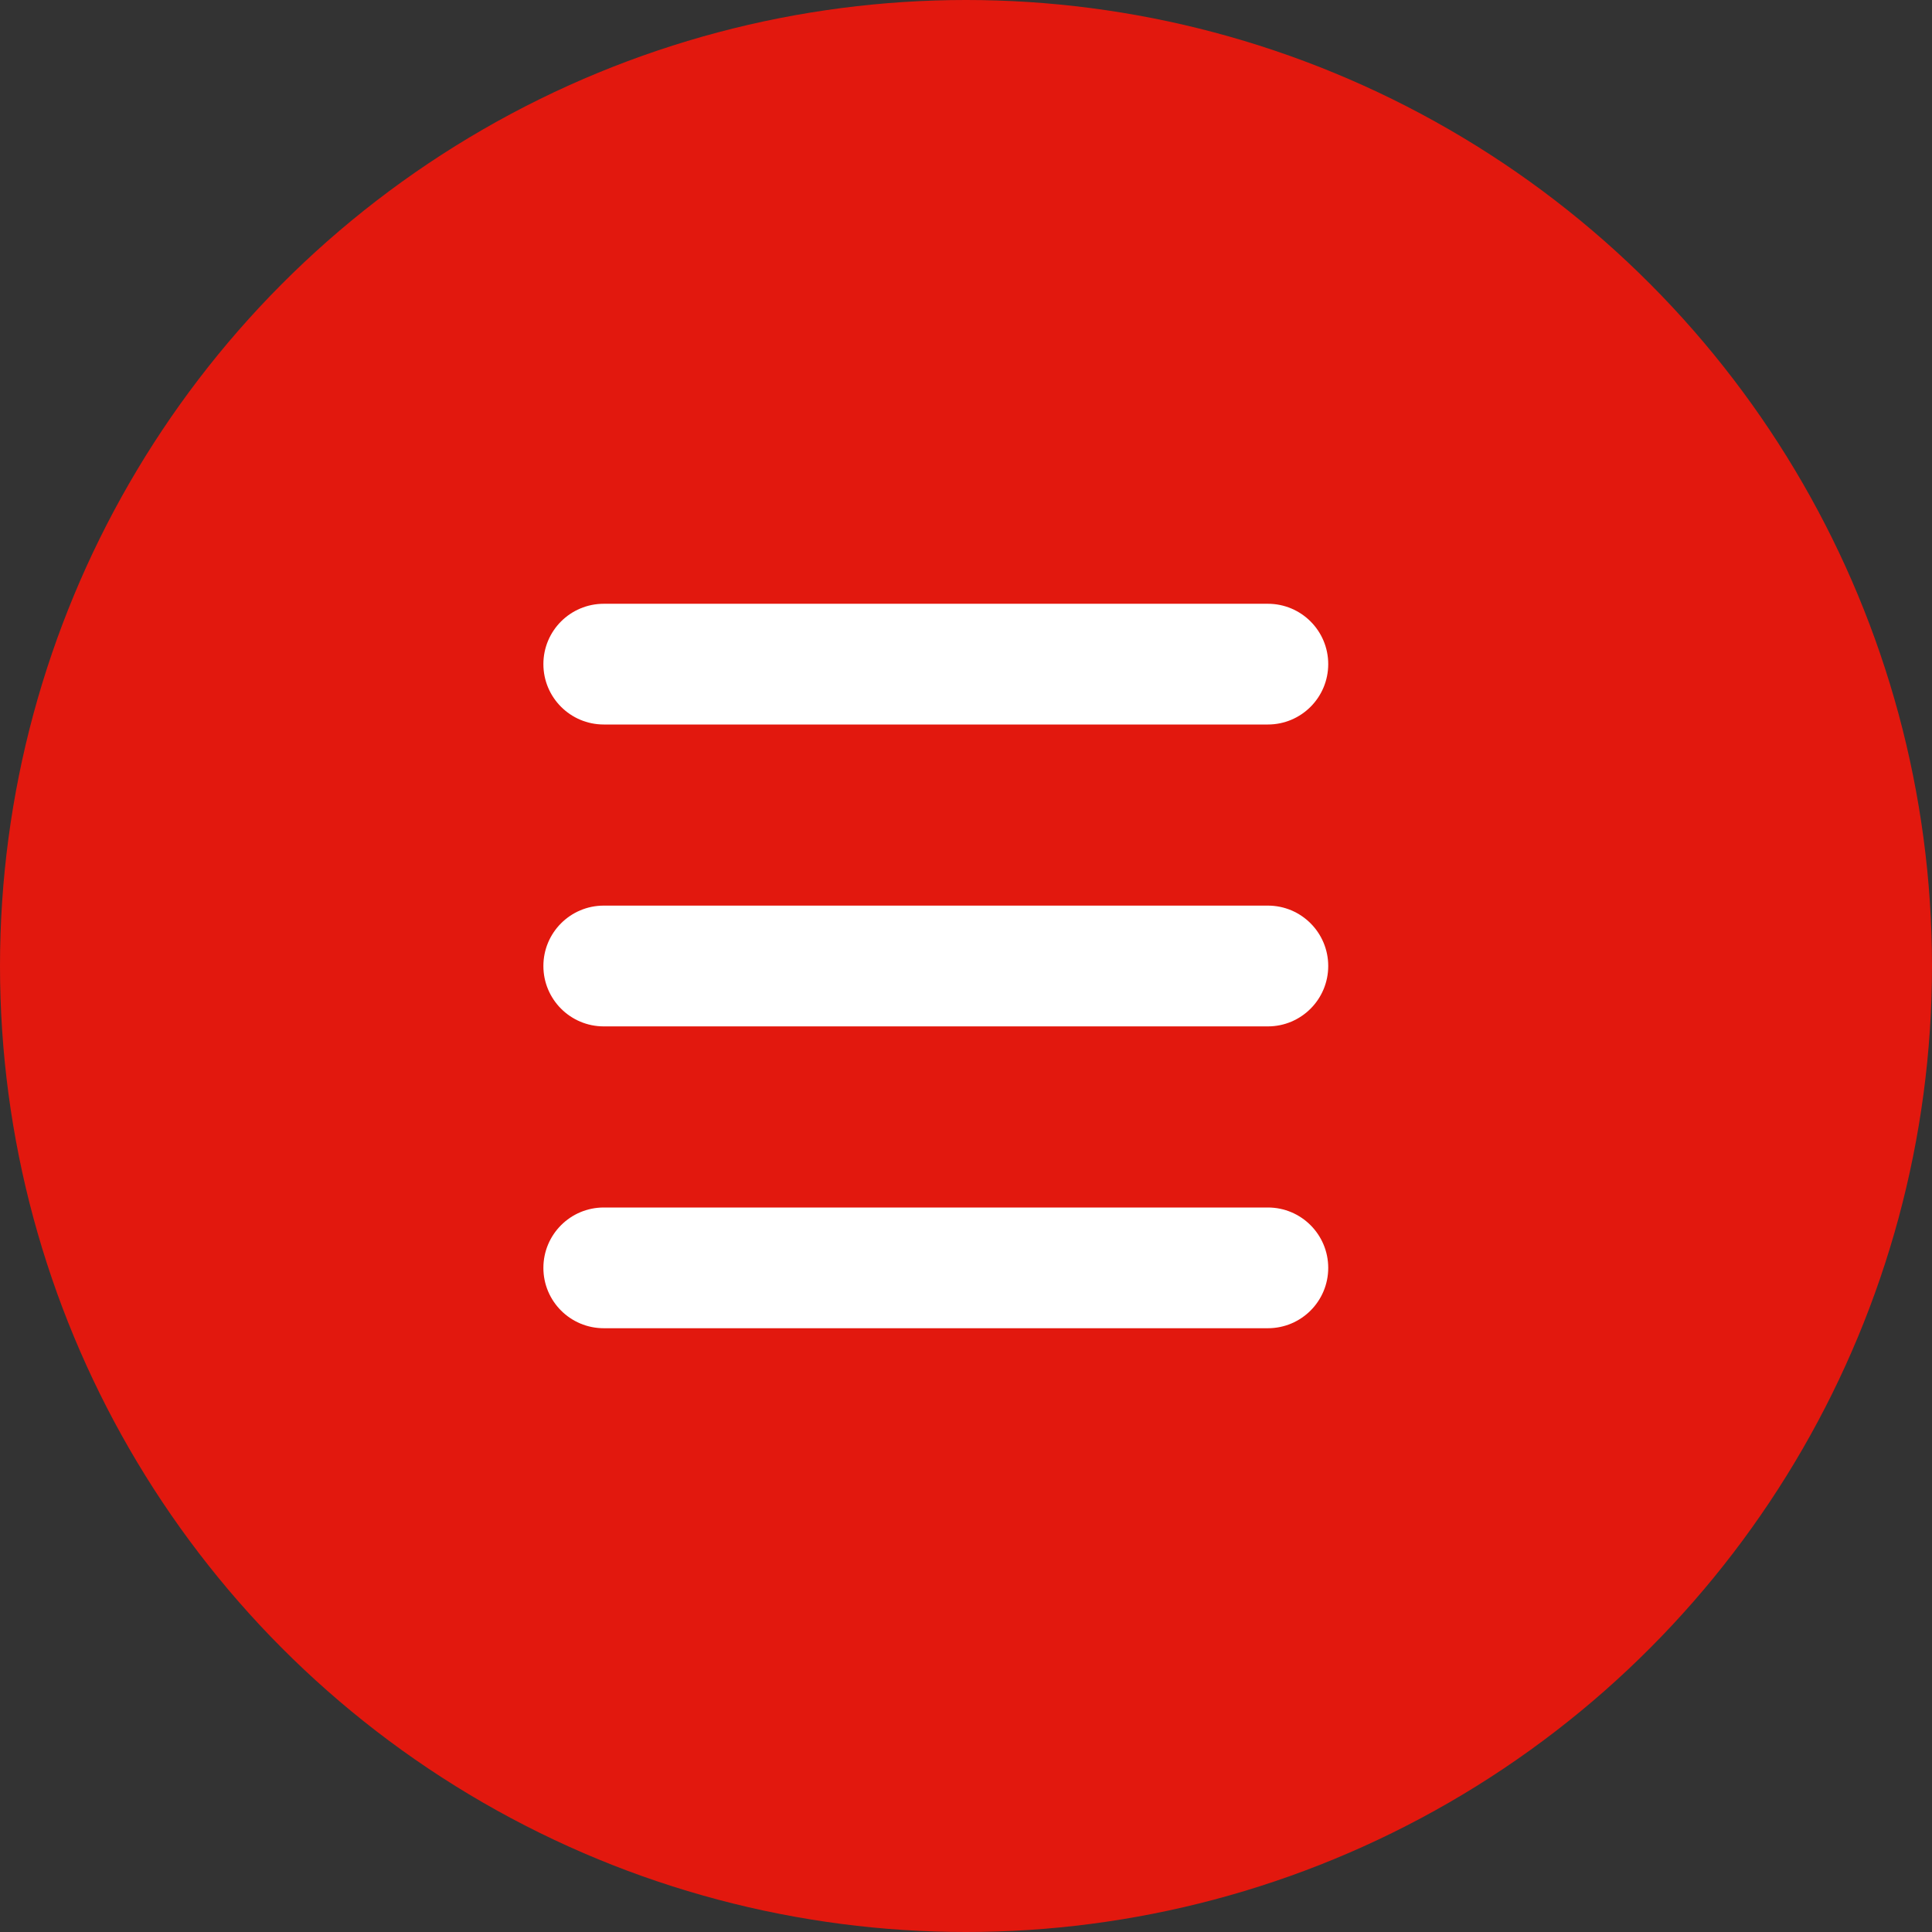
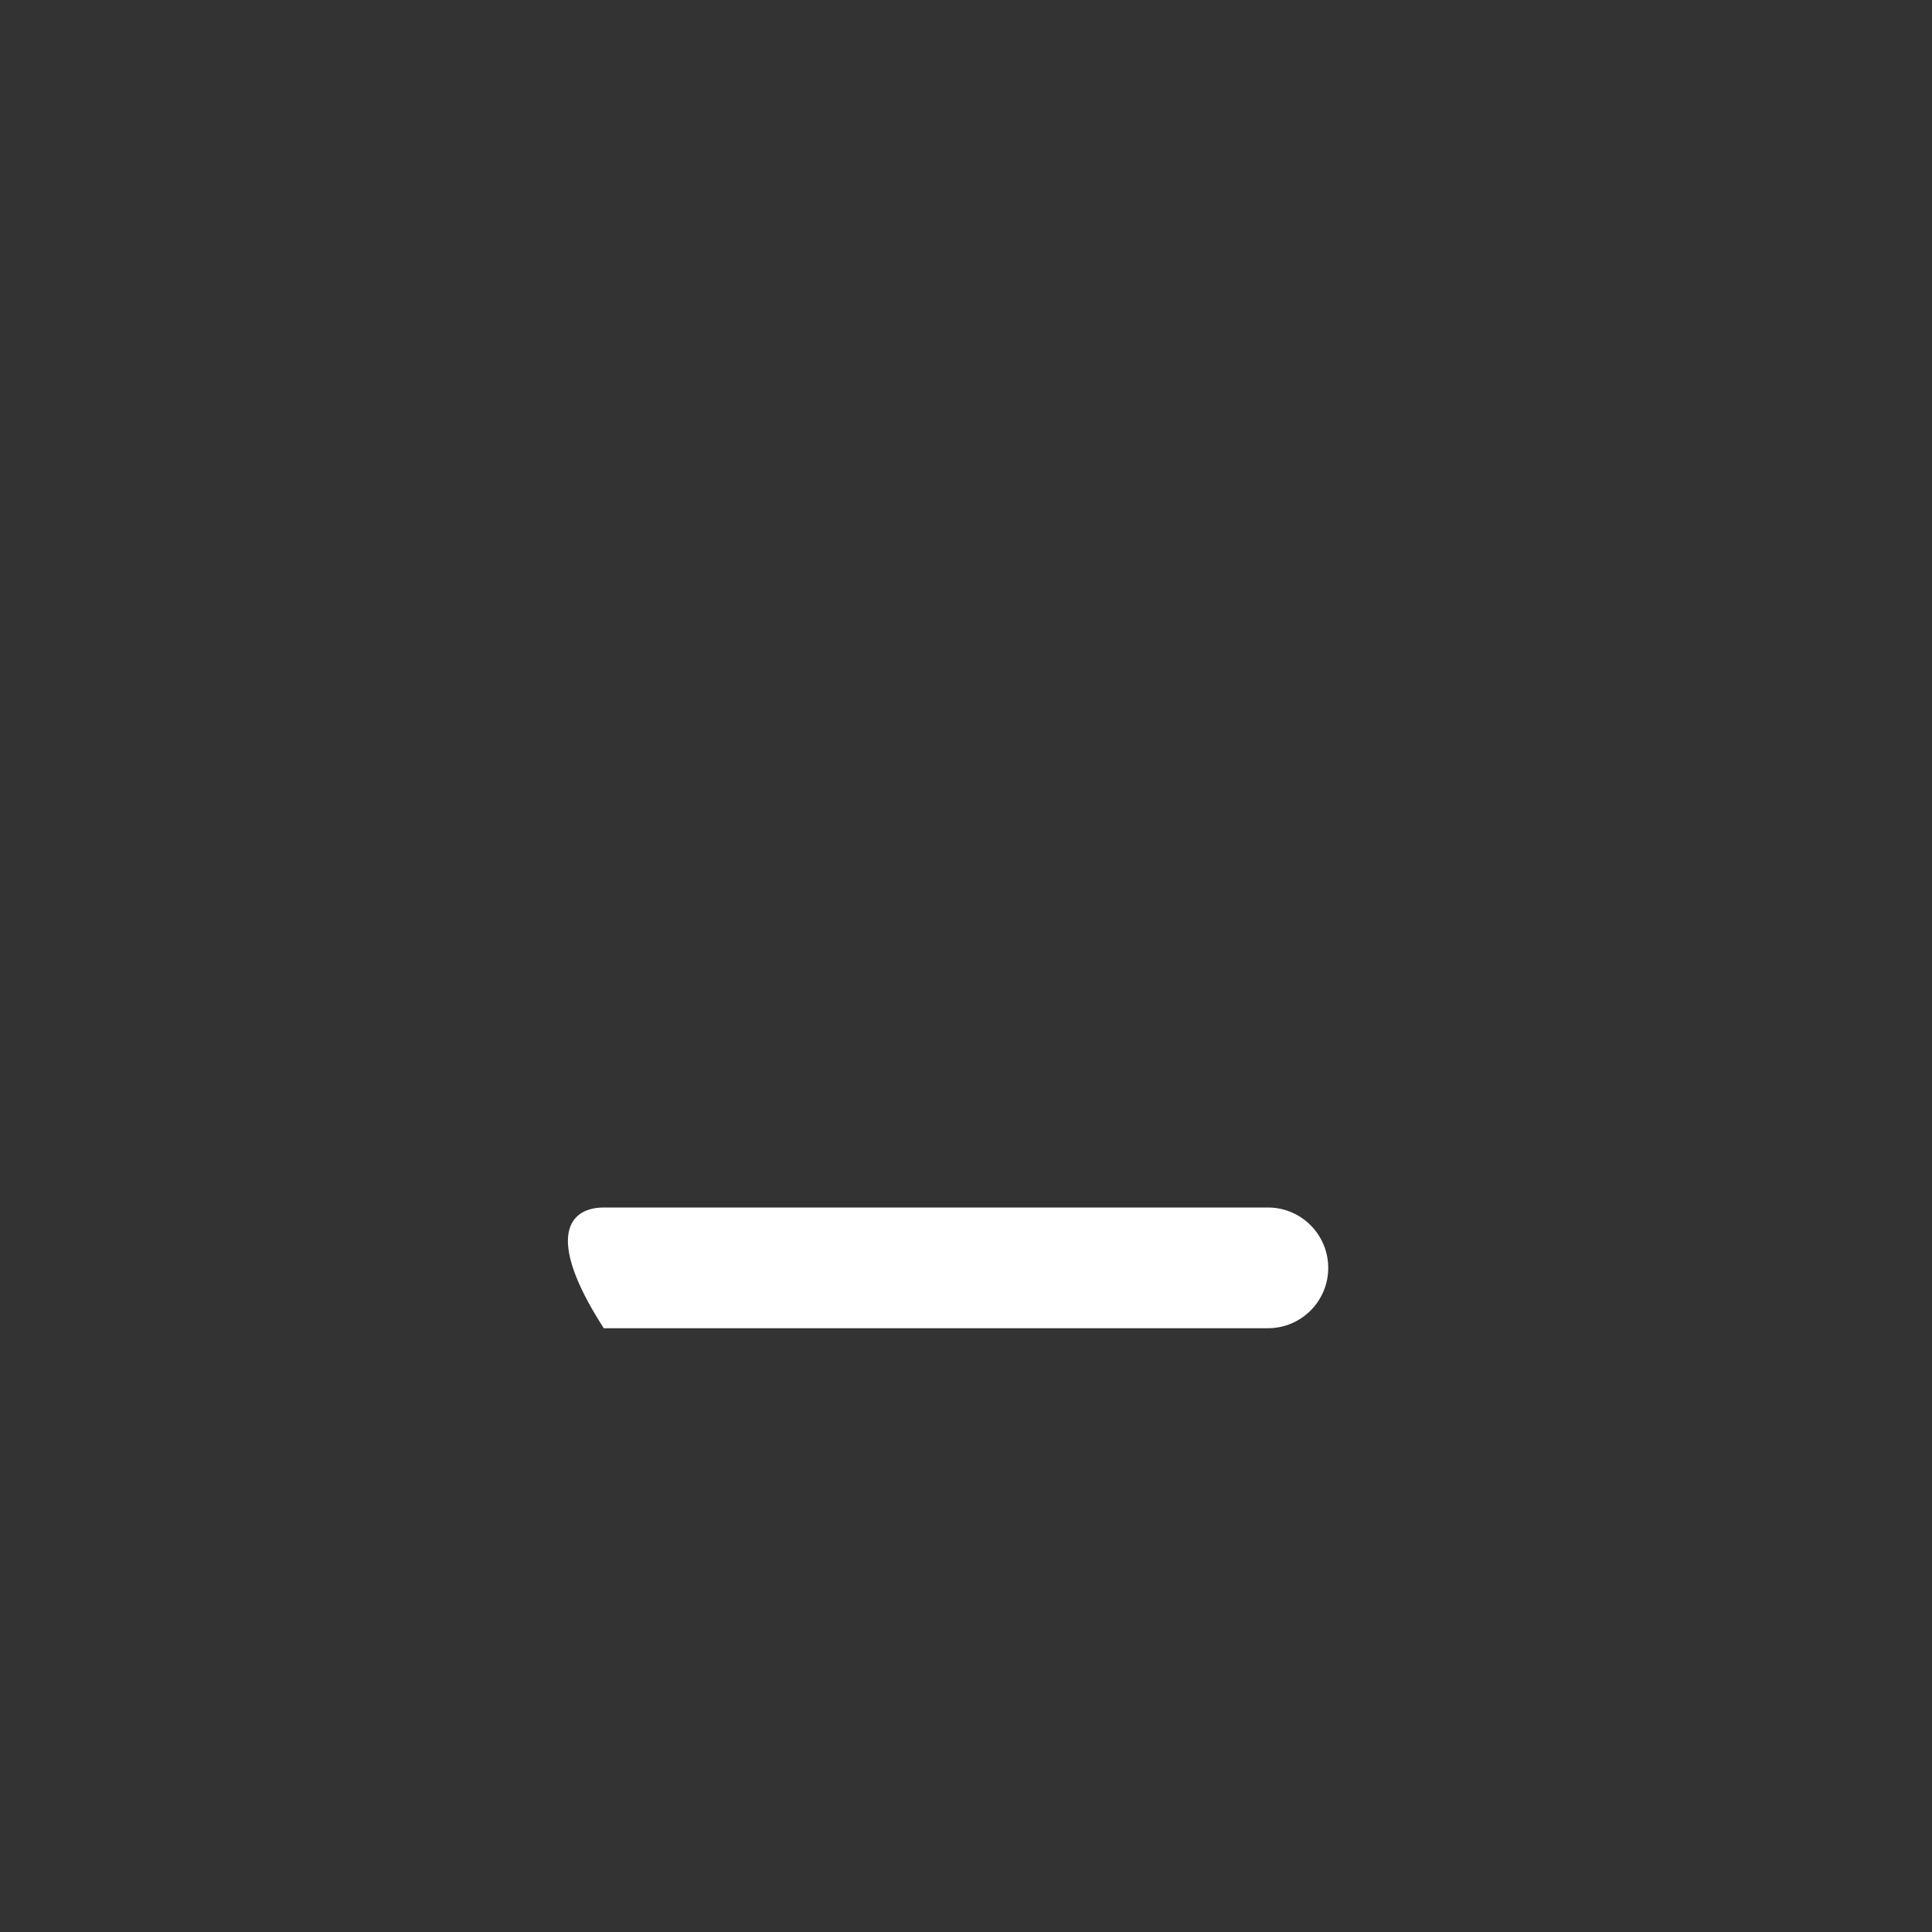
<svg xmlns="http://www.w3.org/2000/svg" width="39" height="39" viewBox="0 0 39 39" fill="none">
  <rect x="0" y="0" width="39" height="39" fill="#333333" stroke="none" />
-   <circle cx="19.5" cy="19.5" r="19.5" fill="#E2180E" />
-   <path d="M25.594 18.281C26.267 18.281 26.812 18.827 26.812 19.5C26.812 20.173 26.267 20.719 25.594 20.719H12.188C11.514 20.719 10.969 20.173 10.969 19.5C10.969 18.827 11.514 18.281 12.188 18.281H25.594Z" fill="white" />
-   <path d="M25.594 24.375C26.267 24.375 26.812 24.921 26.812 25.594C26.812 26.267 26.267 26.812 25.594 26.812H12.188C11.514 26.812 10.969 26.267 10.969 25.594C10.969 24.921 11.514 24.375 12.188 24.375H25.594Z" fill="white" />
-   <path d="M25.594 12.188C26.267 12.188 26.812 12.733 26.812 13.406C26.812 14.079 26.267 14.625 25.594 14.625H12.188C11.514 14.625 10.969 14.079 10.969 13.406C10.969 12.733 11.514 12.188 12.188 12.188H25.594Z" fill="white" />
+   <path d="M25.594 24.375C26.267 24.375 26.812 24.921 26.812 25.594C26.812 26.267 26.267 26.812 25.594 26.812H12.188C10.969 24.921 11.514 24.375 12.188 24.375H25.594Z" fill="white" />
</svg>